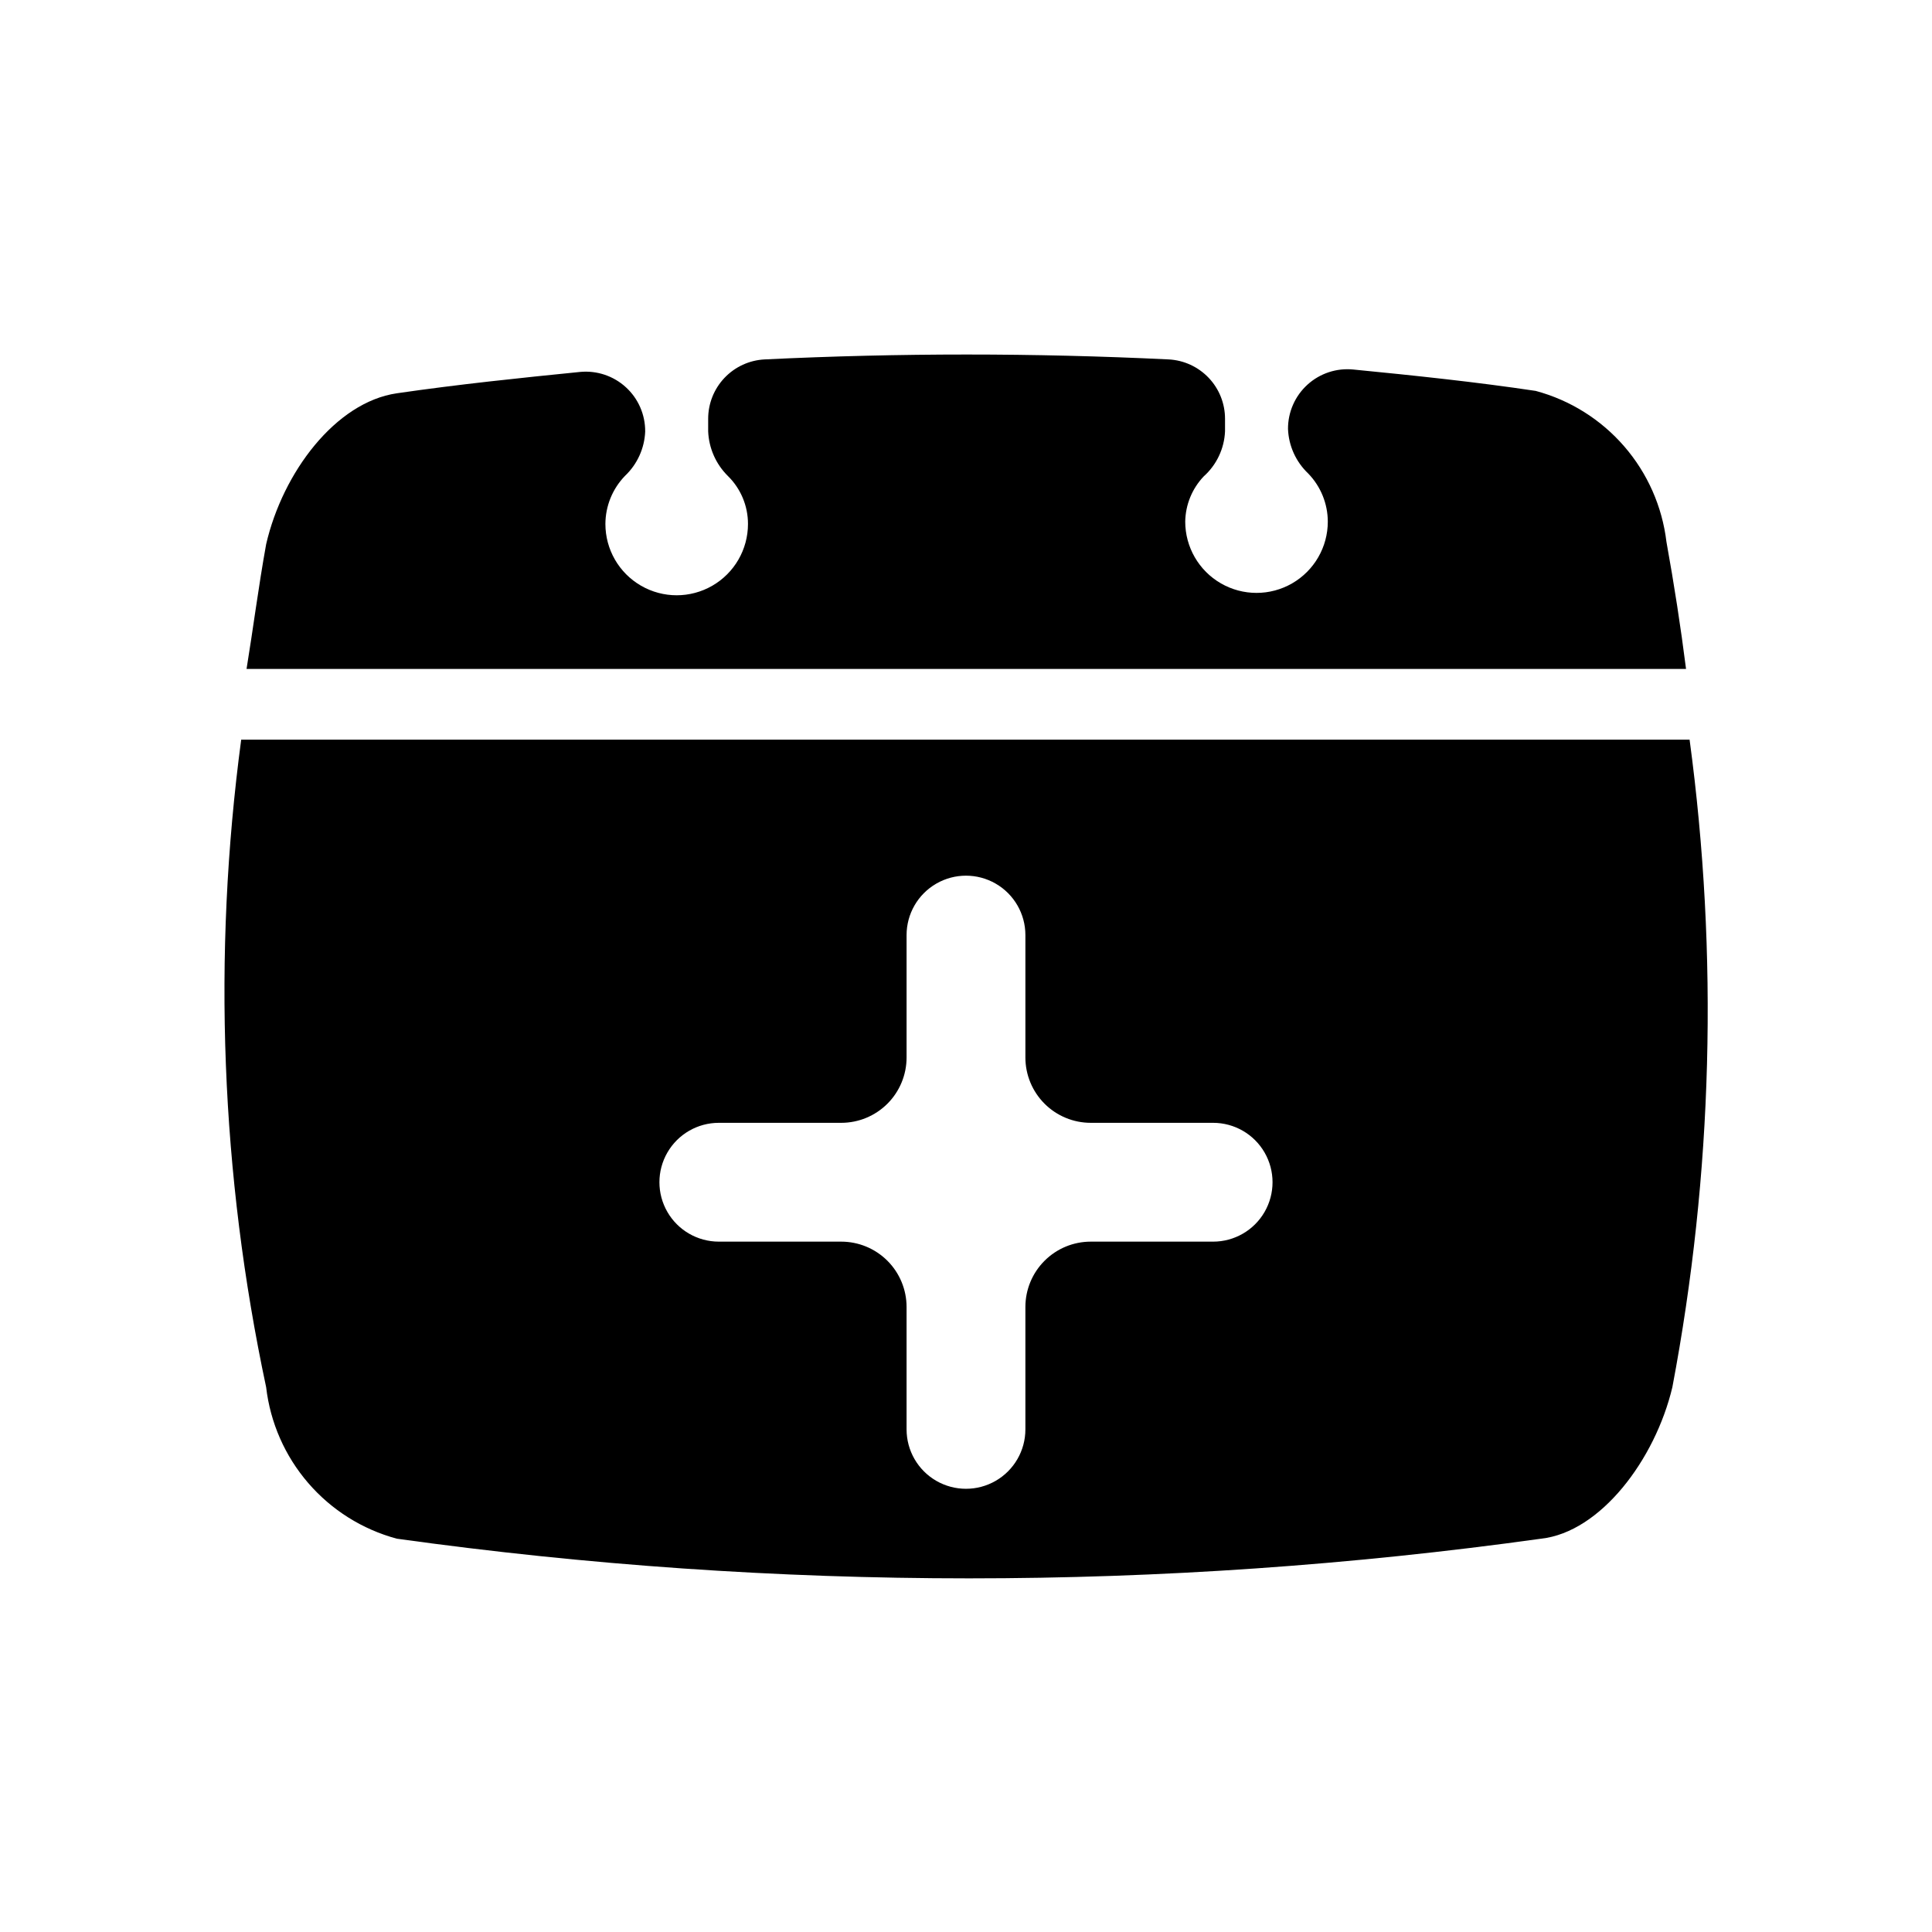
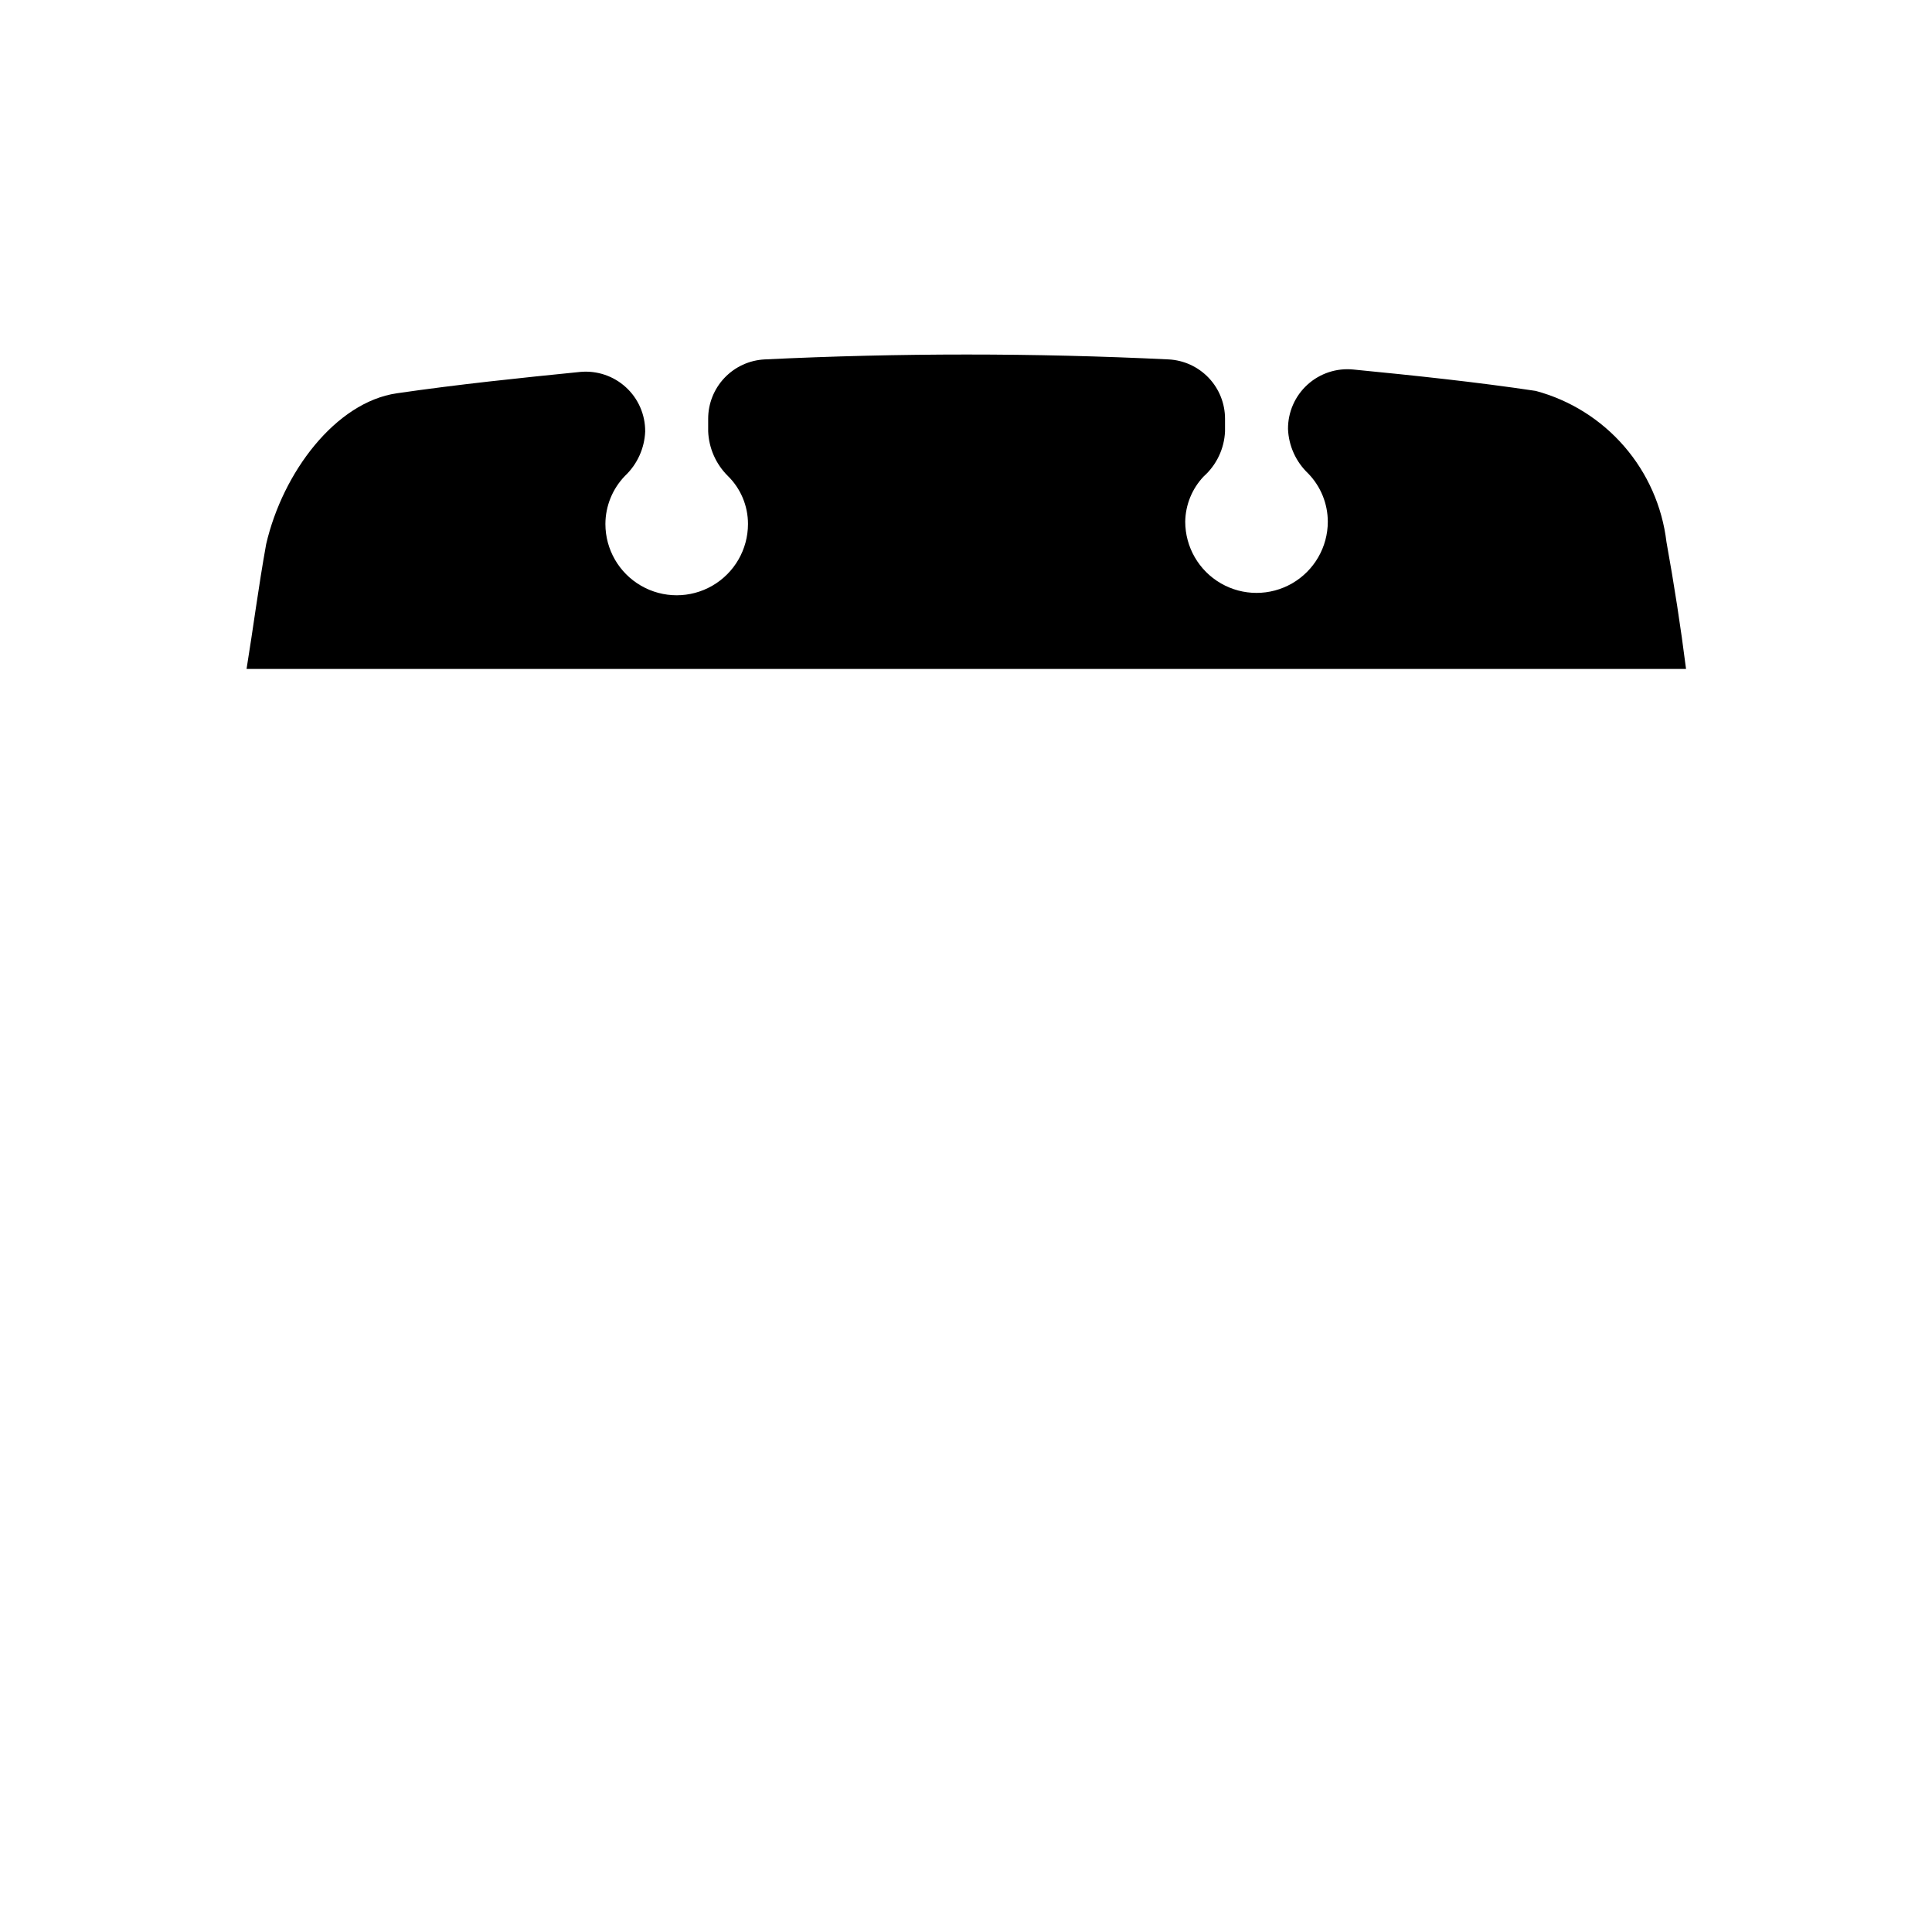
<svg xmlns="http://www.w3.org/2000/svg" fill="#000000" width="800px" height="800px" version="1.1" viewBox="144 144 512 512">
  <g>
-     <path d="m249.17 551.77c100.59 14.016 202.64 14.016 303.23 0 15.742-1.73 30.23-20.941 34.793-40.148v0.004c10.707-56.59 12.25-114.53 4.566-171.61h-383.84c-7.633 57.16-5.398 115.2 6.613 171.61 1.09 9.387 4.977 18.234 11.152 25.391 6.176 7.16 14.355 12.297 23.484 14.754zm85.332-110.21h32.434c4.59 0 8.996-1.824 12.246-5.07 3.246-3.25 5.07-7.656 5.07-12.246v-32.434c0-5.625 3-10.824 7.871-13.637s10.875-2.812 15.746 0 7.871 8.012 7.871 13.637v32.434c0 4.59 1.824 8.996 5.074 12.246 3.246 3.246 7.652 5.07 12.246 5.07h32.434-0.004c5.625 0 10.824 3 13.637 7.871s2.812 10.875 0 15.746c-2.812 4.871-8.012 7.871-13.637 7.871h-32.43c-4.594 0-9 1.824-12.246 5.074-3.25 3.246-5.074 7.652-5.074 12.246v32.43c0 5.625-3 10.824-7.871 13.637s-10.875 2.812-15.746 0-7.871-8.012-7.871-13.637v-32.43c0-4.594-1.824-9-5.07-12.246-3.25-3.25-7.656-5.074-12.246-5.074h-32.434c-5.625 0-10.824-3-13.637-7.871-2.812-4.871-2.812-10.875 0-15.746s8.012-7.871 13.637-7.871z" />
    <path d="m314.98 258.3c0.02-4.434-1.832-8.668-5.102-11.664-3.266-2.996-7.644-4.477-12.059-4.078-15.742 1.574-32.434 3.305-48.648 5.668-16.219 2.359-30.23 20.938-34.637 39.988-2.047 11.336-3.465 22.516-5.195 33.062h381.48c-1.418-11.18-3.148-22.355-5.195-33.691-1.121-9.363-5.019-18.172-11.195-25.301-6.172-7.125-14.336-12.242-23.441-14.688-15.742-2.363-32.273-4.094-48.336-5.668-4.441-0.449-8.863 1.012-12.164 4.016-3.301 3-5.176 7.266-5.152 11.727 0.172 4.484 2.094 8.723 5.352 11.809 3.316 3.418 5.18 7.988 5.195 12.754 0 6.75-3.602 12.984-9.445 16.359-5.848 3.375-13.047 3.375-18.895 0-5.844-3.375-9.445-9.609-9.445-16.359 0.07-4.461 1.812-8.73 4.883-11.969 3.426-3.059 5.473-7.375 5.664-11.965v-3.305c0.008-4.043-1.543-7.934-4.328-10.863-2.785-2.93-6.59-4.68-10.625-4.883-35.738-1.73-71.32-1.73-107.06 0h-0.004c-4.035 0.203-7.84 1.953-10.625 4.883-2.785 2.93-4.336 6.82-4.332 10.863v3.305c0.18 4.453 2.035 8.672 5.195 11.809 3.434 3.356 5.363 7.953 5.356 12.754 0 6.75-3.602 12.984-9.449 16.359-5.844 3.375-13.047 3.375-18.891 0-5.848-3.375-9.445-9.609-9.445-16.359 0.016-4.762 1.879-9.332 5.195-12.754 3.258-3.082 5.18-7.324 5.352-11.809z" />
  </g>
</svg>